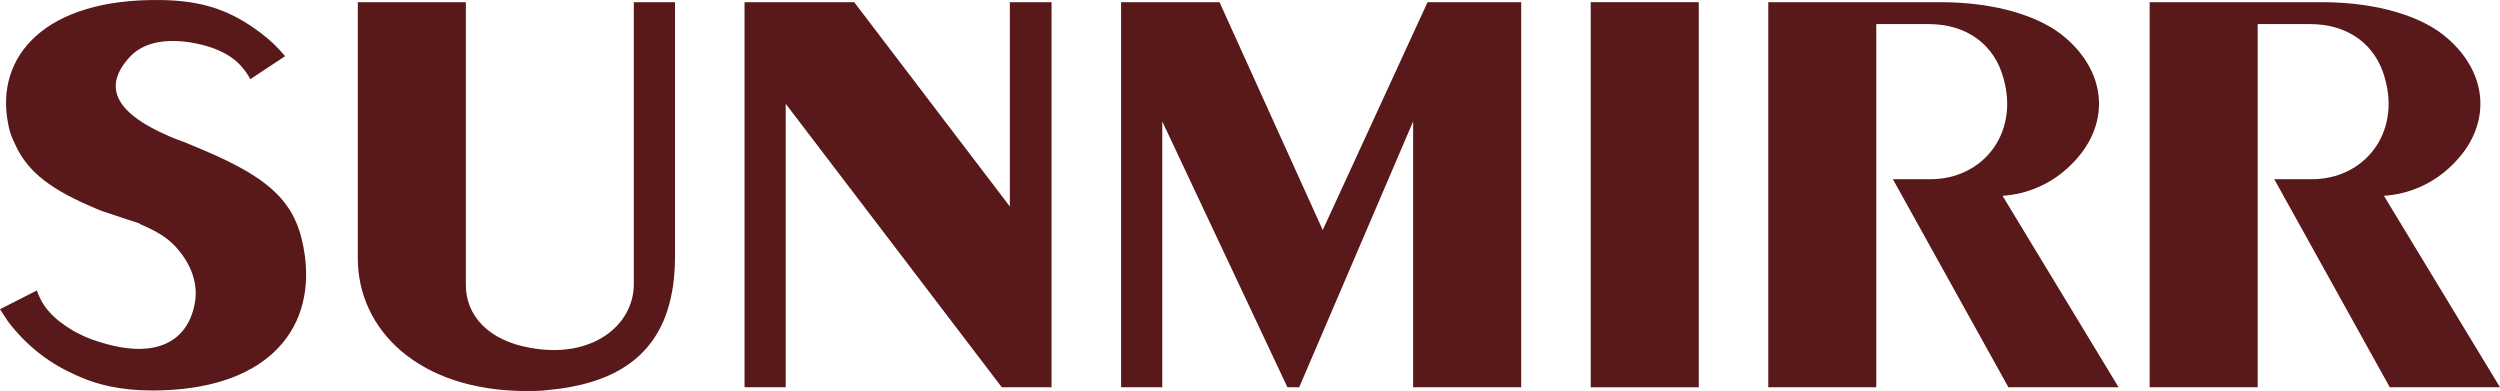
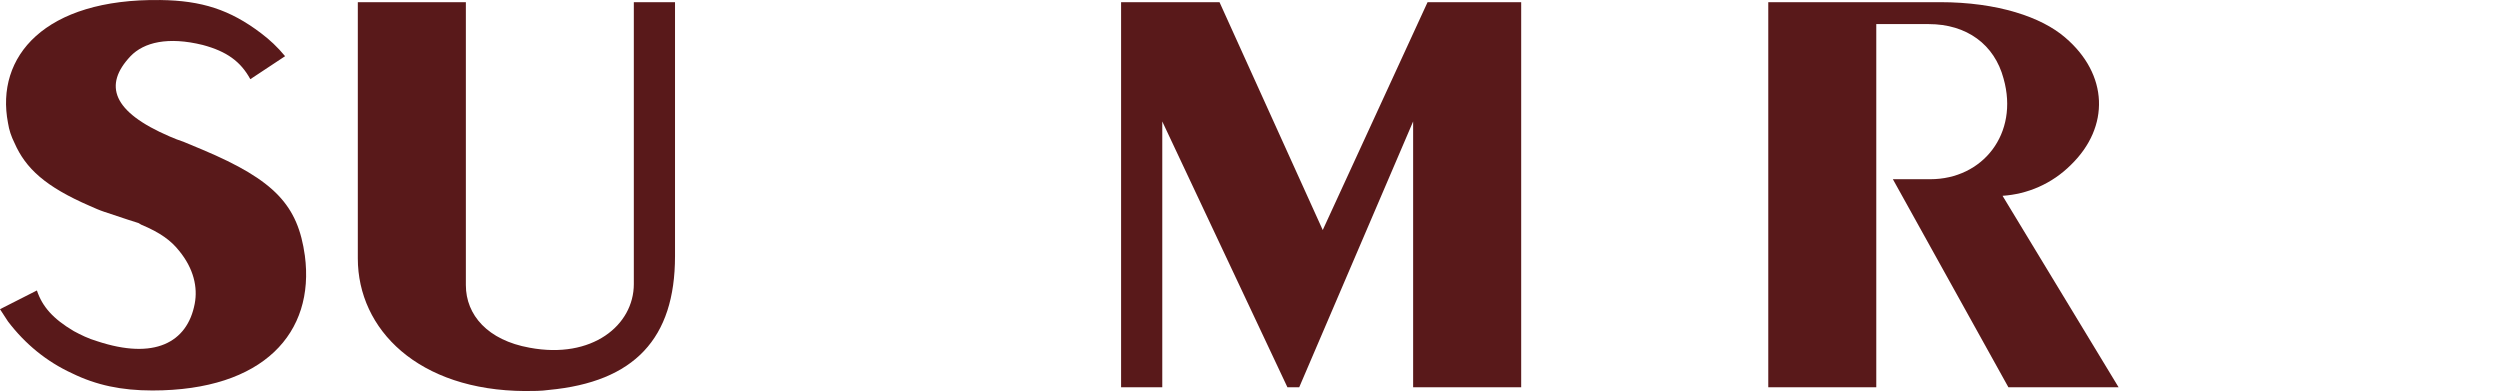
<svg xmlns="http://www.w3.org/2000/svg" viewBox="0 0 1580.41 247.2" data-name="Layer 1" id="Layer_1">
  <path style="fill: #59191a; stroke-width: 0px;" d="m5.07,203.24c-1.69-2.7-3.38-5.07-5.07-7.78l23.33-11.84c3.38,10.14,10.14,17.92,23.33,25.7,4.4,2.37,9.13,4.73,14.88,6.42,35.84,11.84,56.81,1.02,61.54-23.67,2.03-10.48-.68-22.32-9.81-33.48-5.07-6.42-11.83-11.5-24.01-16.57l-1.69-1.01s-10.82-3.38-21.64-7.1c-3.04-1.01-6.09-2.37-9.13-3.72-28.07-12.17-40.58-23.67-47.68-39.9-2.03-4.06-3.38-8.12-4.06-12.51C-3.04,35.86,28.07-.99,101.44.02c26.04.34,43.96,6.09,63.57,20.96,5.41,4.06,10.48,8.79,15.22,14.54l-21.98,14.54c-6.09-11.16-14.88-17.58-30.09-21.64-21.98-5.41-37.2-1.69-45.65,7.1-17.24,18.26-11.5,35.17,24.68,50.72,3.04,1.35,5.75,2.37,8.79,3.38,4.06,1.69,8.11,3.38,12.17,5.07,45.65,19.27,60.19,35.17,64.58,66.95,6.42,48.69-26.04,85.21-96.37,85.21-19.61,0-35.5-3.38-50.72-10.82-16.23-7.44-29.76-18.6-40.58-32.8Z" />
  <path style="fill: #59191a; stroke-width: 0px;" d="m332.04,247.2c-67.63-.34-105.84-38.89-105.84-83.86V1.37h68.3v178.87c0,18.94,13.86,34.83,40.24,39.56,39.56,7.44,65.94-14.2,65.94-40.24V1.37h26.04v160.61c0,52.07-25.7,79.46-79.8,84.53-4.73.68-9.81.68-14.88.68Z" />
-   <path style="fill: #59191a; stroke-width: 0px;" d="m496.71,244.83h-26.04V1.37h69.32l98.4,129.17V1.37h26.37v243.46h-31.45l-136.61-179.21v179.21Z" />
  <path style="fill: #59191a; stroke-width: 0px;" d="m734.75,244.83h-26.04V1.37h62.22l65.26,144.05L902.46,1.37h59.18v243.46h-68.31V76.78l-72.02,168.05h-7.44l-79.12-168.05v168.05Z" />
-   <path style="fill: #59191a; stroke-width: 0px;" d="m1073.89,244.83h-68.3V1.37h68.3v243.46Z" />
  <path style="fill: #59191a; stroke-width: 0px;" d="m1186.15,244.83h-68.31V1.37h108.54c36.52,0,64.25,9.47,79.12,22.32,27.39,23.33,28.4,56.47,3.72,80.48-12.17,12.17-27.73,18.6-43.28,19.61l73.37,121.05h-69.66l-73.04-131.54h23.67c33.14,0,56.13-28.74,46.32-63.57-5.75-21.64-23.33-34.49-47.34-34.49h-33.14v229.6Z" />
-   <path style="fill: #59191a; stroke-width: 0px;" d="m1427.23,244.83h-68.3V1.37h108.54c36.52,0,64.25,9.47,79.12,22.32,27.39,23.33,28.41,56.47,3.72,80.48-12.17,12.17-27.73,18.6-43.28,19.61l73.38,121.05h-69.66l-73.04-131.54h23.67c33.14,0,56.13-28.74,46.33-63.57-5.75-21.64-23.33-34.49-47.34-34.49h-33.14v229.6Z" />
</svg>